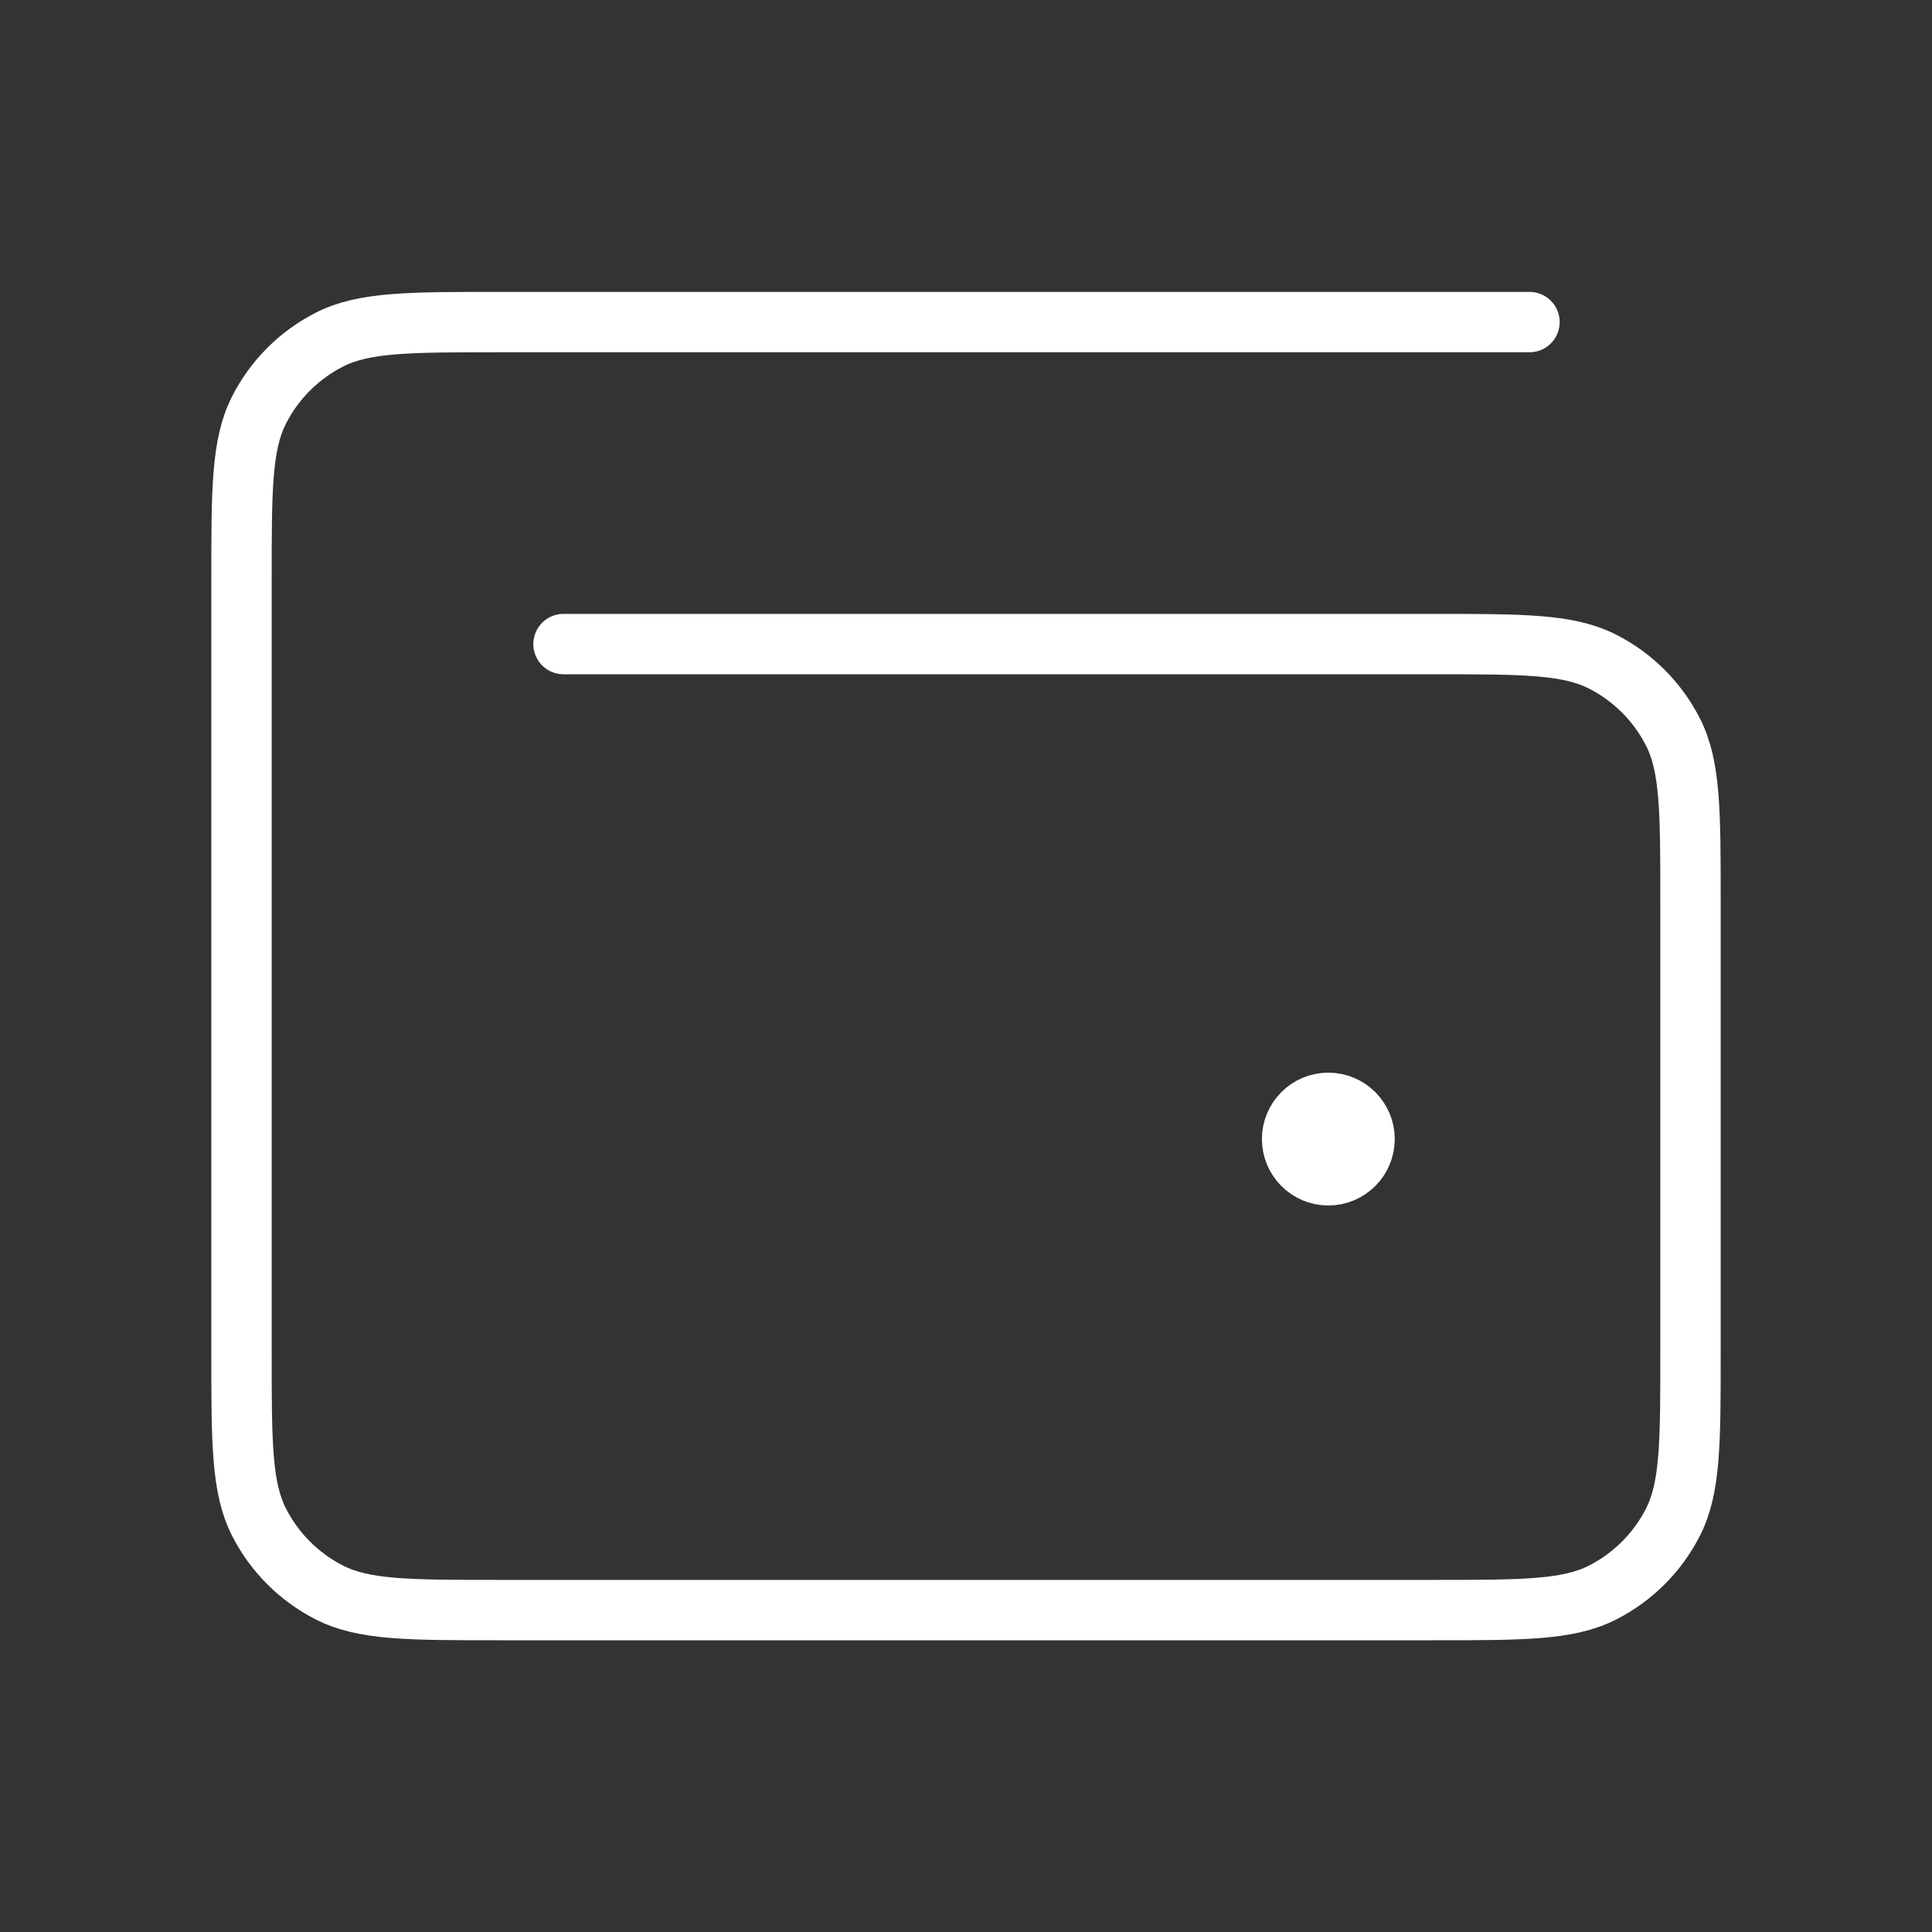
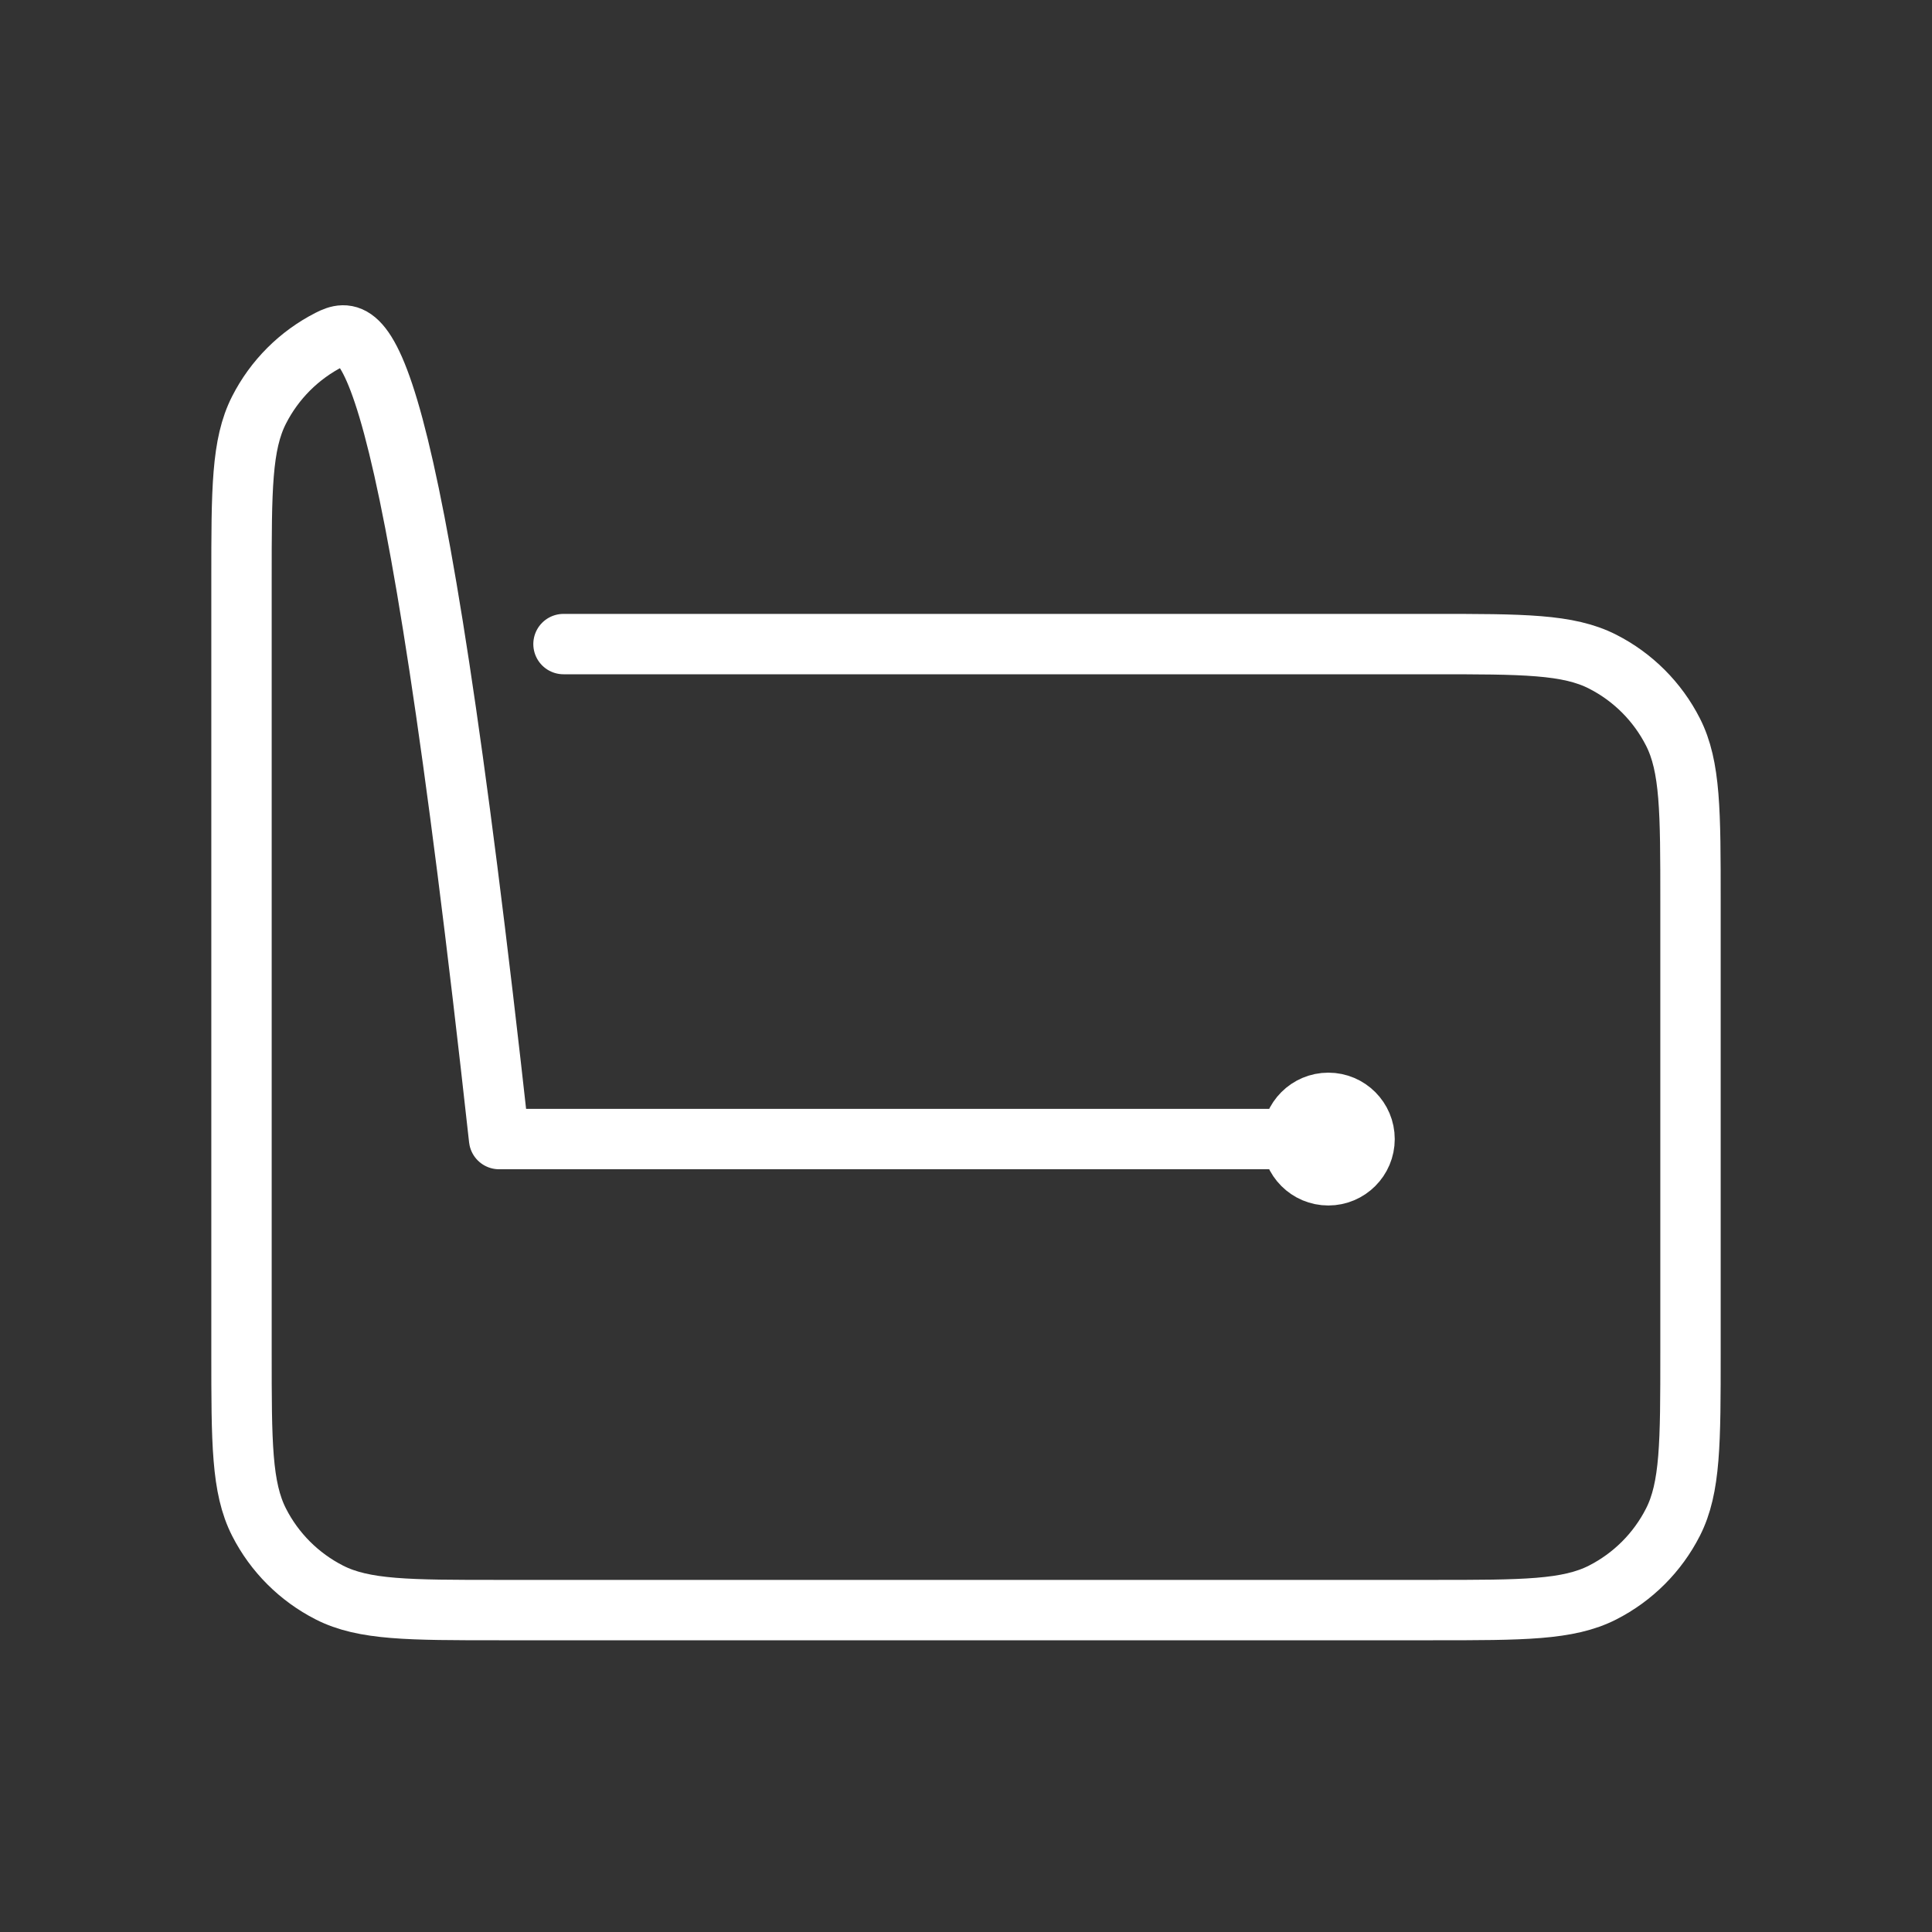
<svg xmlns="http://www.w3.org/2000/svg" width="48" height="48" viewBox="0 0 48 48" fill="none">
  <rect x="0" y="0" width="48" height="48" fill="#333333" stroke="none" />
-   <path d="M33.002 28.3H33.02M38 8.002H12.4C10.16 8.002 9.04 8.002 8.184 8.438C7.431 8.821 6.819 9.433 6.436 10.186C6 11.042 6 12.162 6 14.402V33.602C6 35.842 6 36.962 6.436 37.818C6.819 38.571 7.431 39.182 8.184 39.566C9.04 40.002 10.16 40.002 12.4 40.002H35.6C37.84 40.002 38.96 40.002 39.816 39.566C40.569 39.182 41.181 38.571 41.564 37.818C42 36.962 42 35.842 42 33.602V22.402C42 20.162 42 19.042 41.564 18.186C41.181 17.433 40.569 16.821 39.816 16.438C38.96 16.002 37.84 16.002 35.6 16.002H14M33.902 28.3C33.902 28.797 33.499 29.2 33.002 29.2C32.505 29.2 32.102 28.797 32.102 28.3C32.102 27.803 32.505 27.4 33.002 27.4C33.499 27.4 33.902 27.803 33.902 28.3Z" stroke="white" stroke-width="1.5" stroke-linecap="round" stroke-linejoin="round" />
+   <path d="M33.002 28.3H33.02H12.4C10.16 8.002 9.04 8.002 8.184 8.438C7.431 8.821 6.819 9.433 6.436 10.186C6 11.042 6 12.162 6 14.402V33.602C6 35.842 6 36.962 6.436 37.818C6.819 38.571 7.431 39.182 8.184 39.566C9.04 40.002 10.16 40.002 12.4 40.002H35.6C37.84 40.002 38.96 40.002 39.816 39.566C40.569 39.182 41.181 38.571 41.564 37.818C42 36.962 42 35.842 42 33.602V22.402C42 20.162 42 19.042 41.564 18.186C41.181 17.433 40.569 16.821 39.816 16.438C38.96 16.002 37.84 16.002 35.6 16.002H14M33.902 28.3C33.902 28.797 33.499 29.2 33.002 29.2C32.505 29.2 32.102 28.797 32.102 28.3C32.102 27.803 32.505 27.4 33.002 27.4C33.499 27.4 33.902 27.803 33.902 28.3Z" stroke="white" stroke-width="1.5" stroke-linecap="round" stroke-linejoin="round" />
</svg>